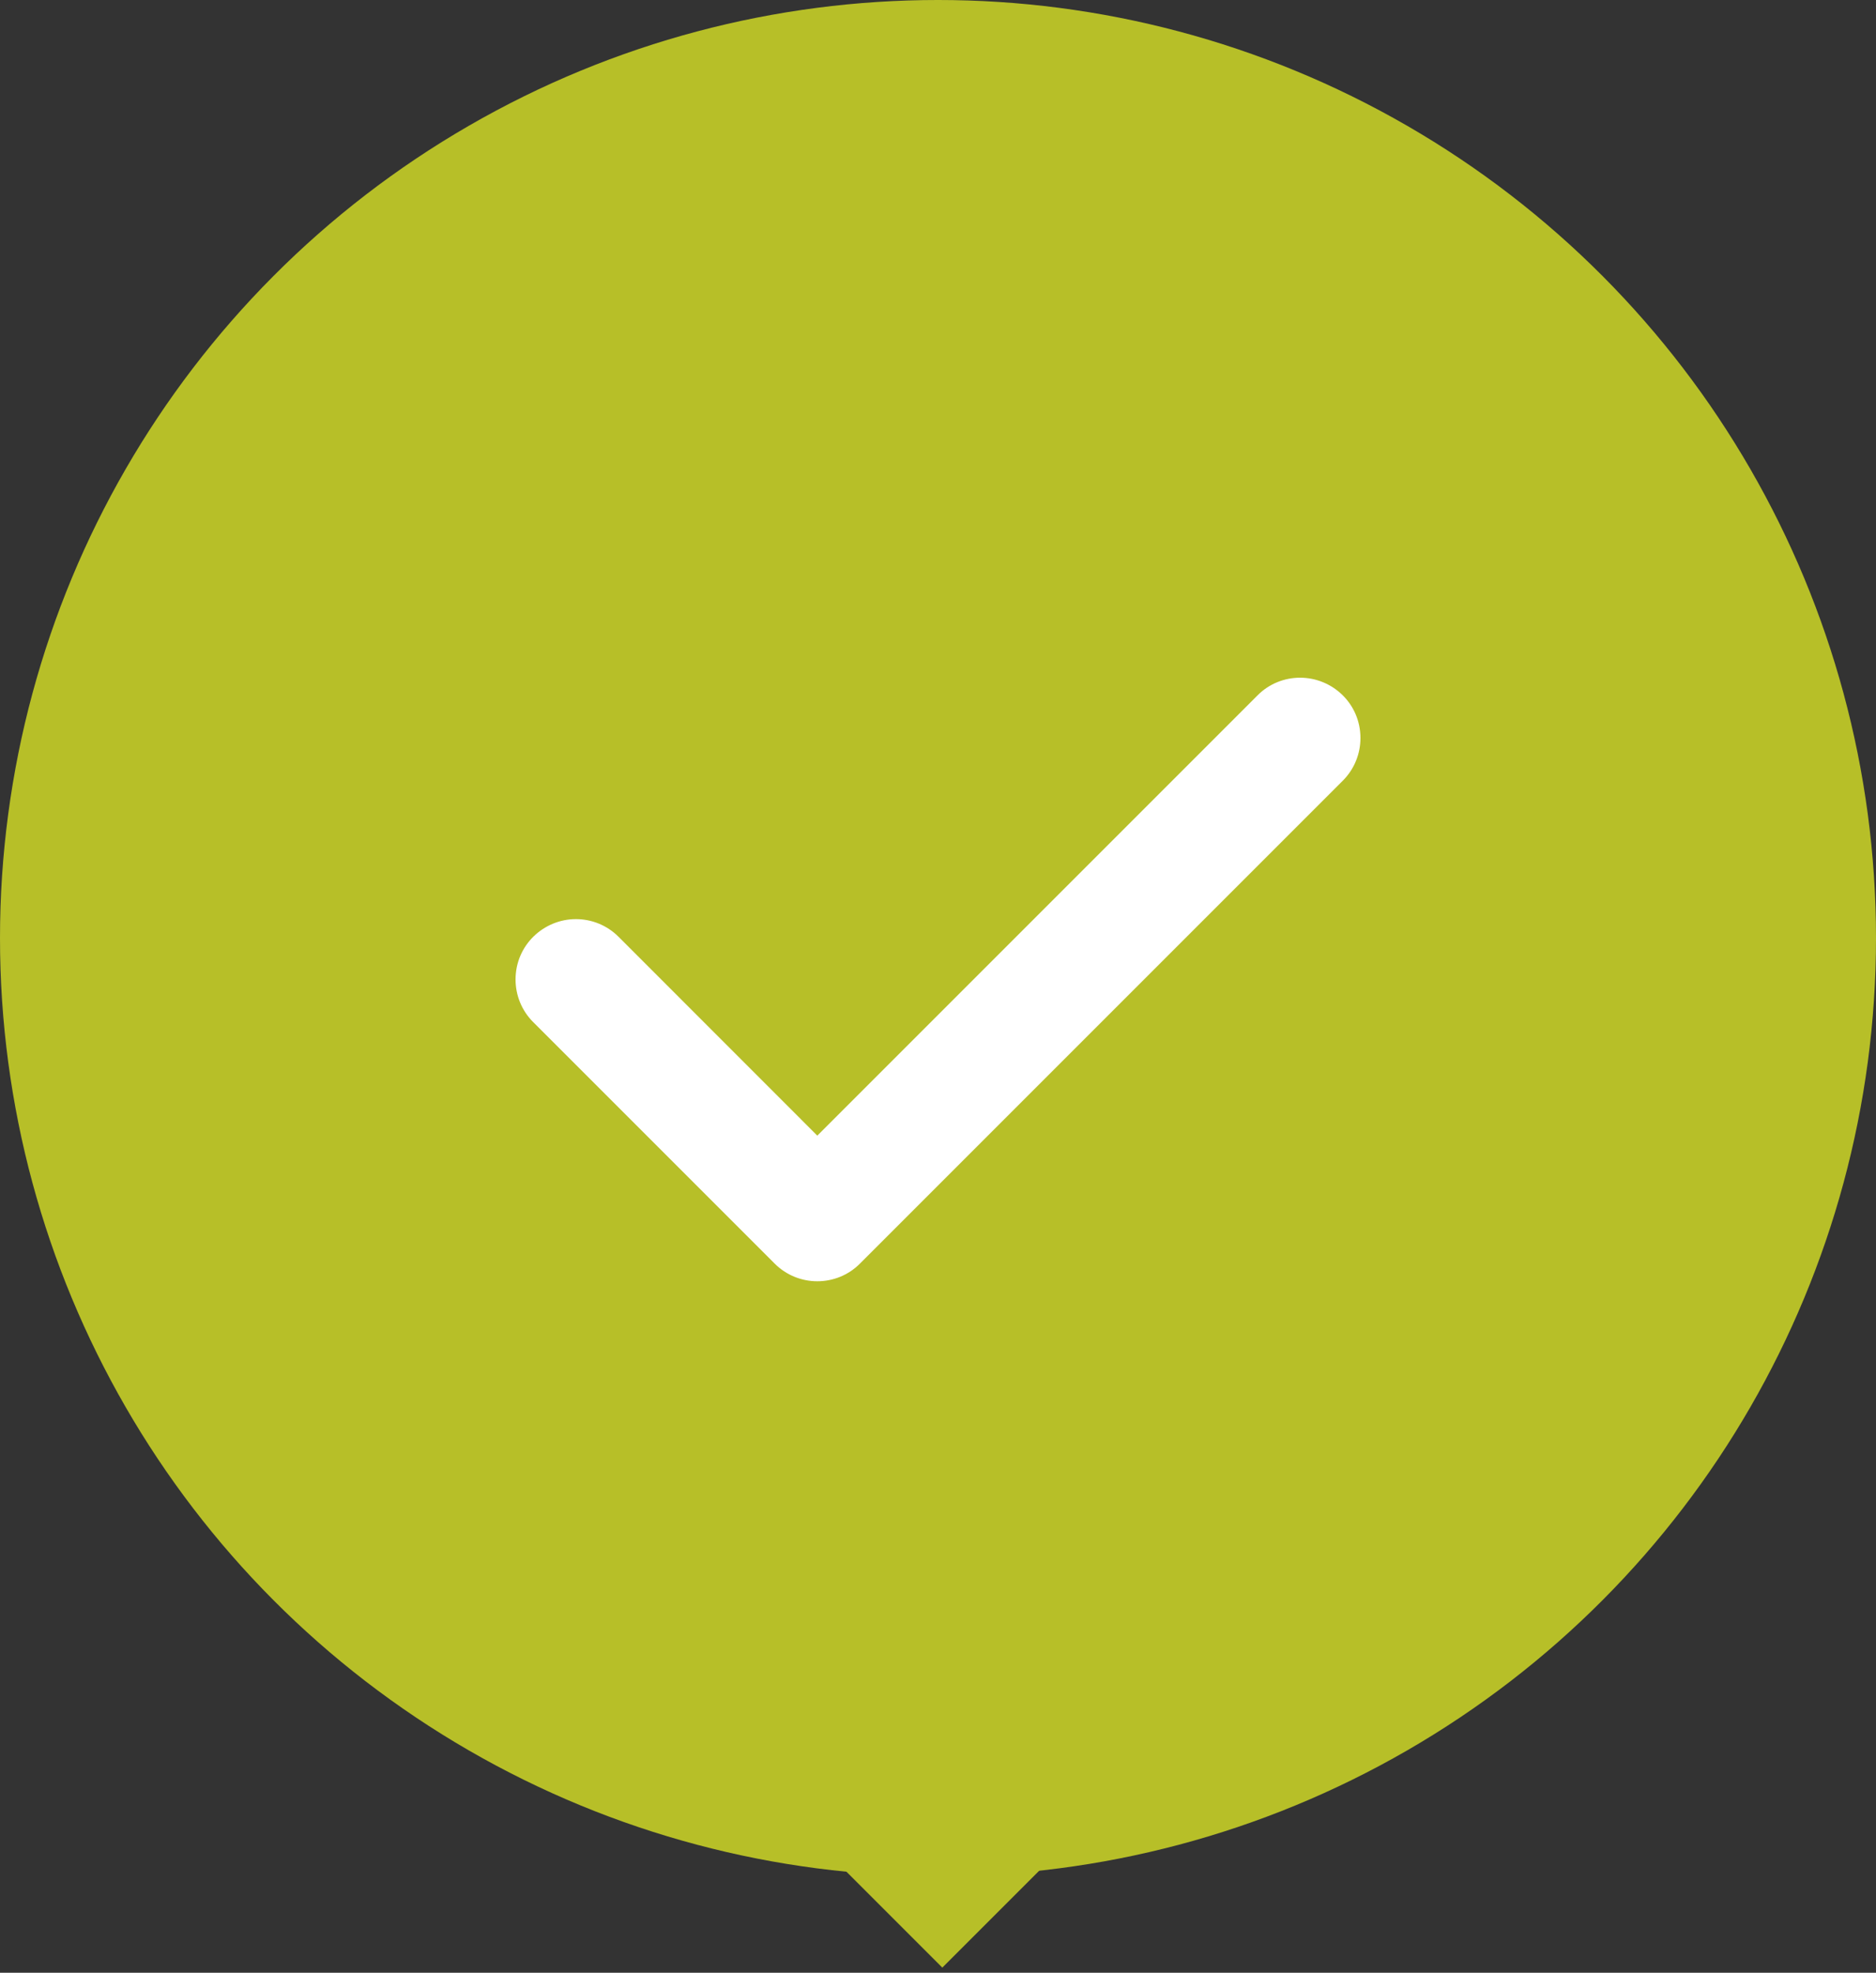
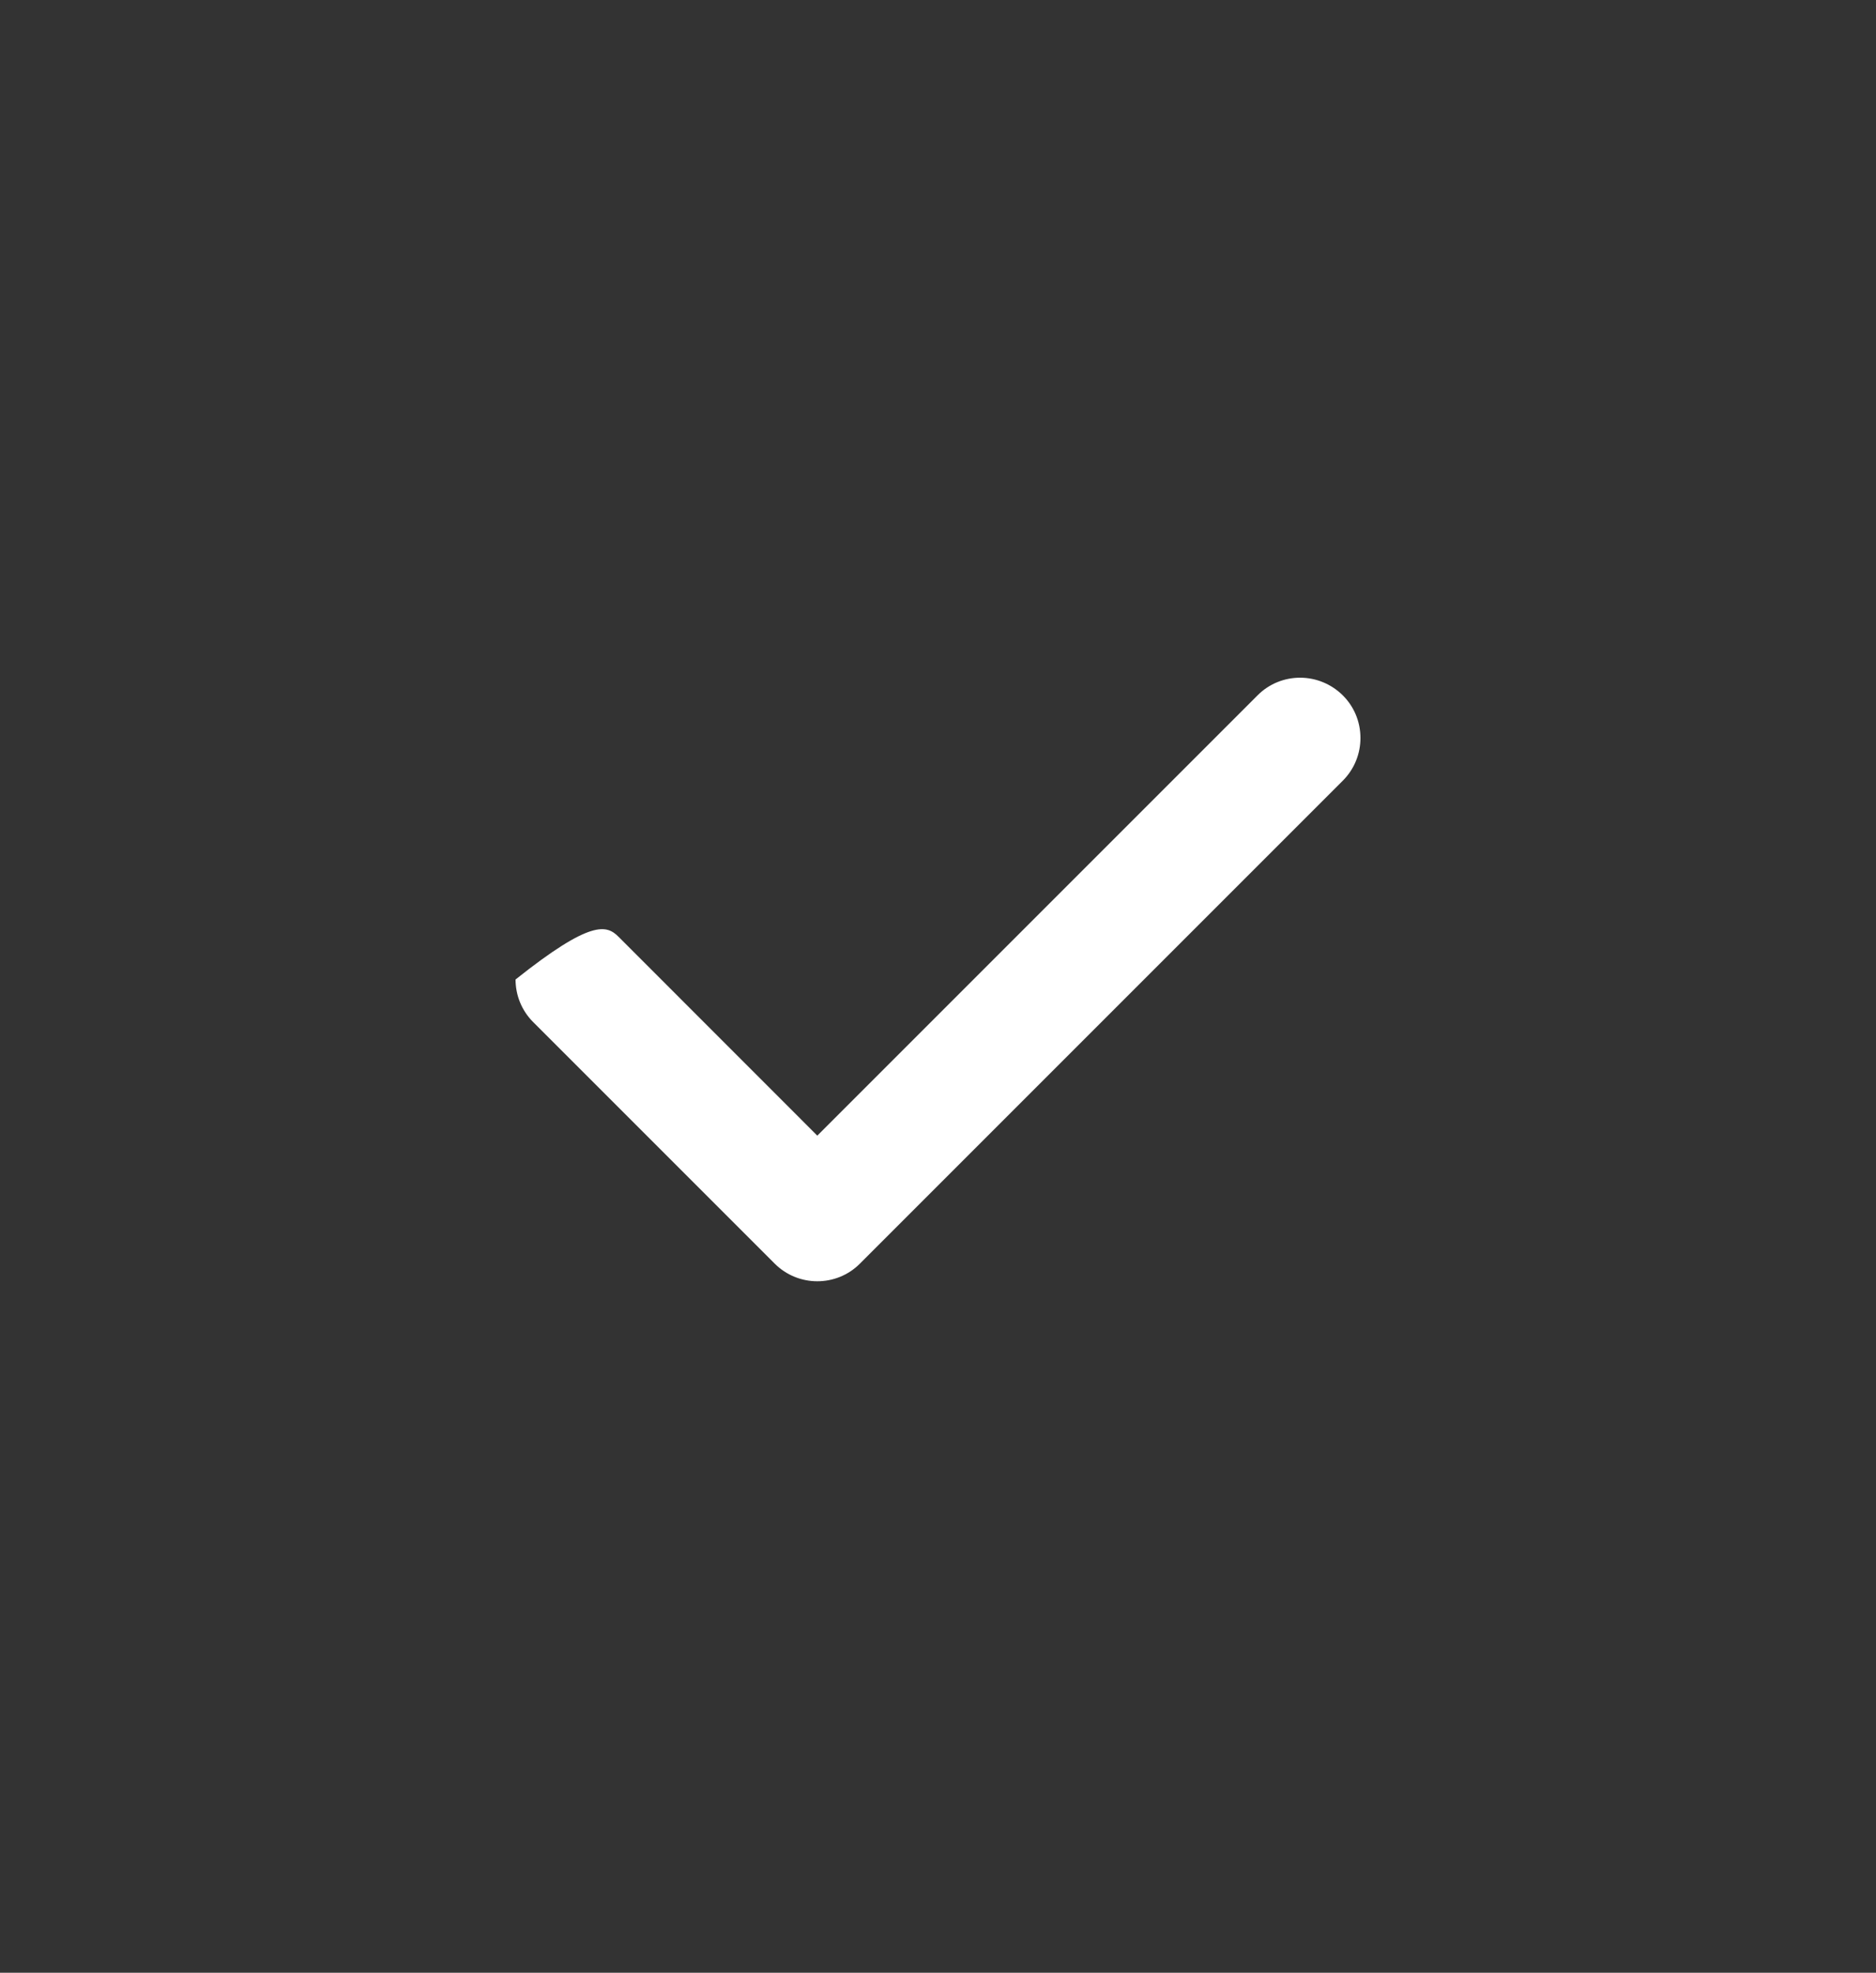
<svg xmlns="http://www.w3.org/2000/svg" width="136" height="143" viewBox="0 0 136 143" fill="none">
  <rect x="0" y="0" width="136" height="143" fill="#333333" stroke="none" />
-   <circle cx="68" cy="68" r="68" fill="#B7BF28" />
-   <rect x="57" y="131.314" width="16" height="16" transform="rotate(-45 57 131.314)" fill="#B7BF28" />
-   <path d="M98.625 53.5C98.625 54.62 98.198 55.739 97.343 56.593L62.343 91.593C61.492 92.451 60.371 92.875 59.25 92.875C58.129 92.875 57.011 92.448 56.157 91.593L38.657 74.093C37.803 73.242 37.375 72.121 37.375 71C37.375 68.501 39.419 66.625 41.75 66.625C42.87 66.625 43.989 67.052 44.843 67.907L59.25 82.32L91.16 50.41C92.008 49.553 93.129 49.125 94.25 49.125C96.588 49.125 98.625 50.998 98.625 53.5Z" fill="white" />
+   <path d="M98.625 53.5C98.625 54.62 98.198 55.739 97.343 56.593L62.343 91.593C61.492 92.451 60.371 92.875 59.25 92.875C58.129 92.875 57.011 92.448 56.157 91.593L38.657 74.093C37.803 73.242 37.375 72.121 37.375 71C42.87 66.625 43.989 67.052 44.843 67.907L59.25 82.32L91.16 50.41C92.008 49.553 93.129 49.125 94.25 49.125C96.588 49.125 98.625 50.998 98.625 53.5Z" fill="white" />
</svg>